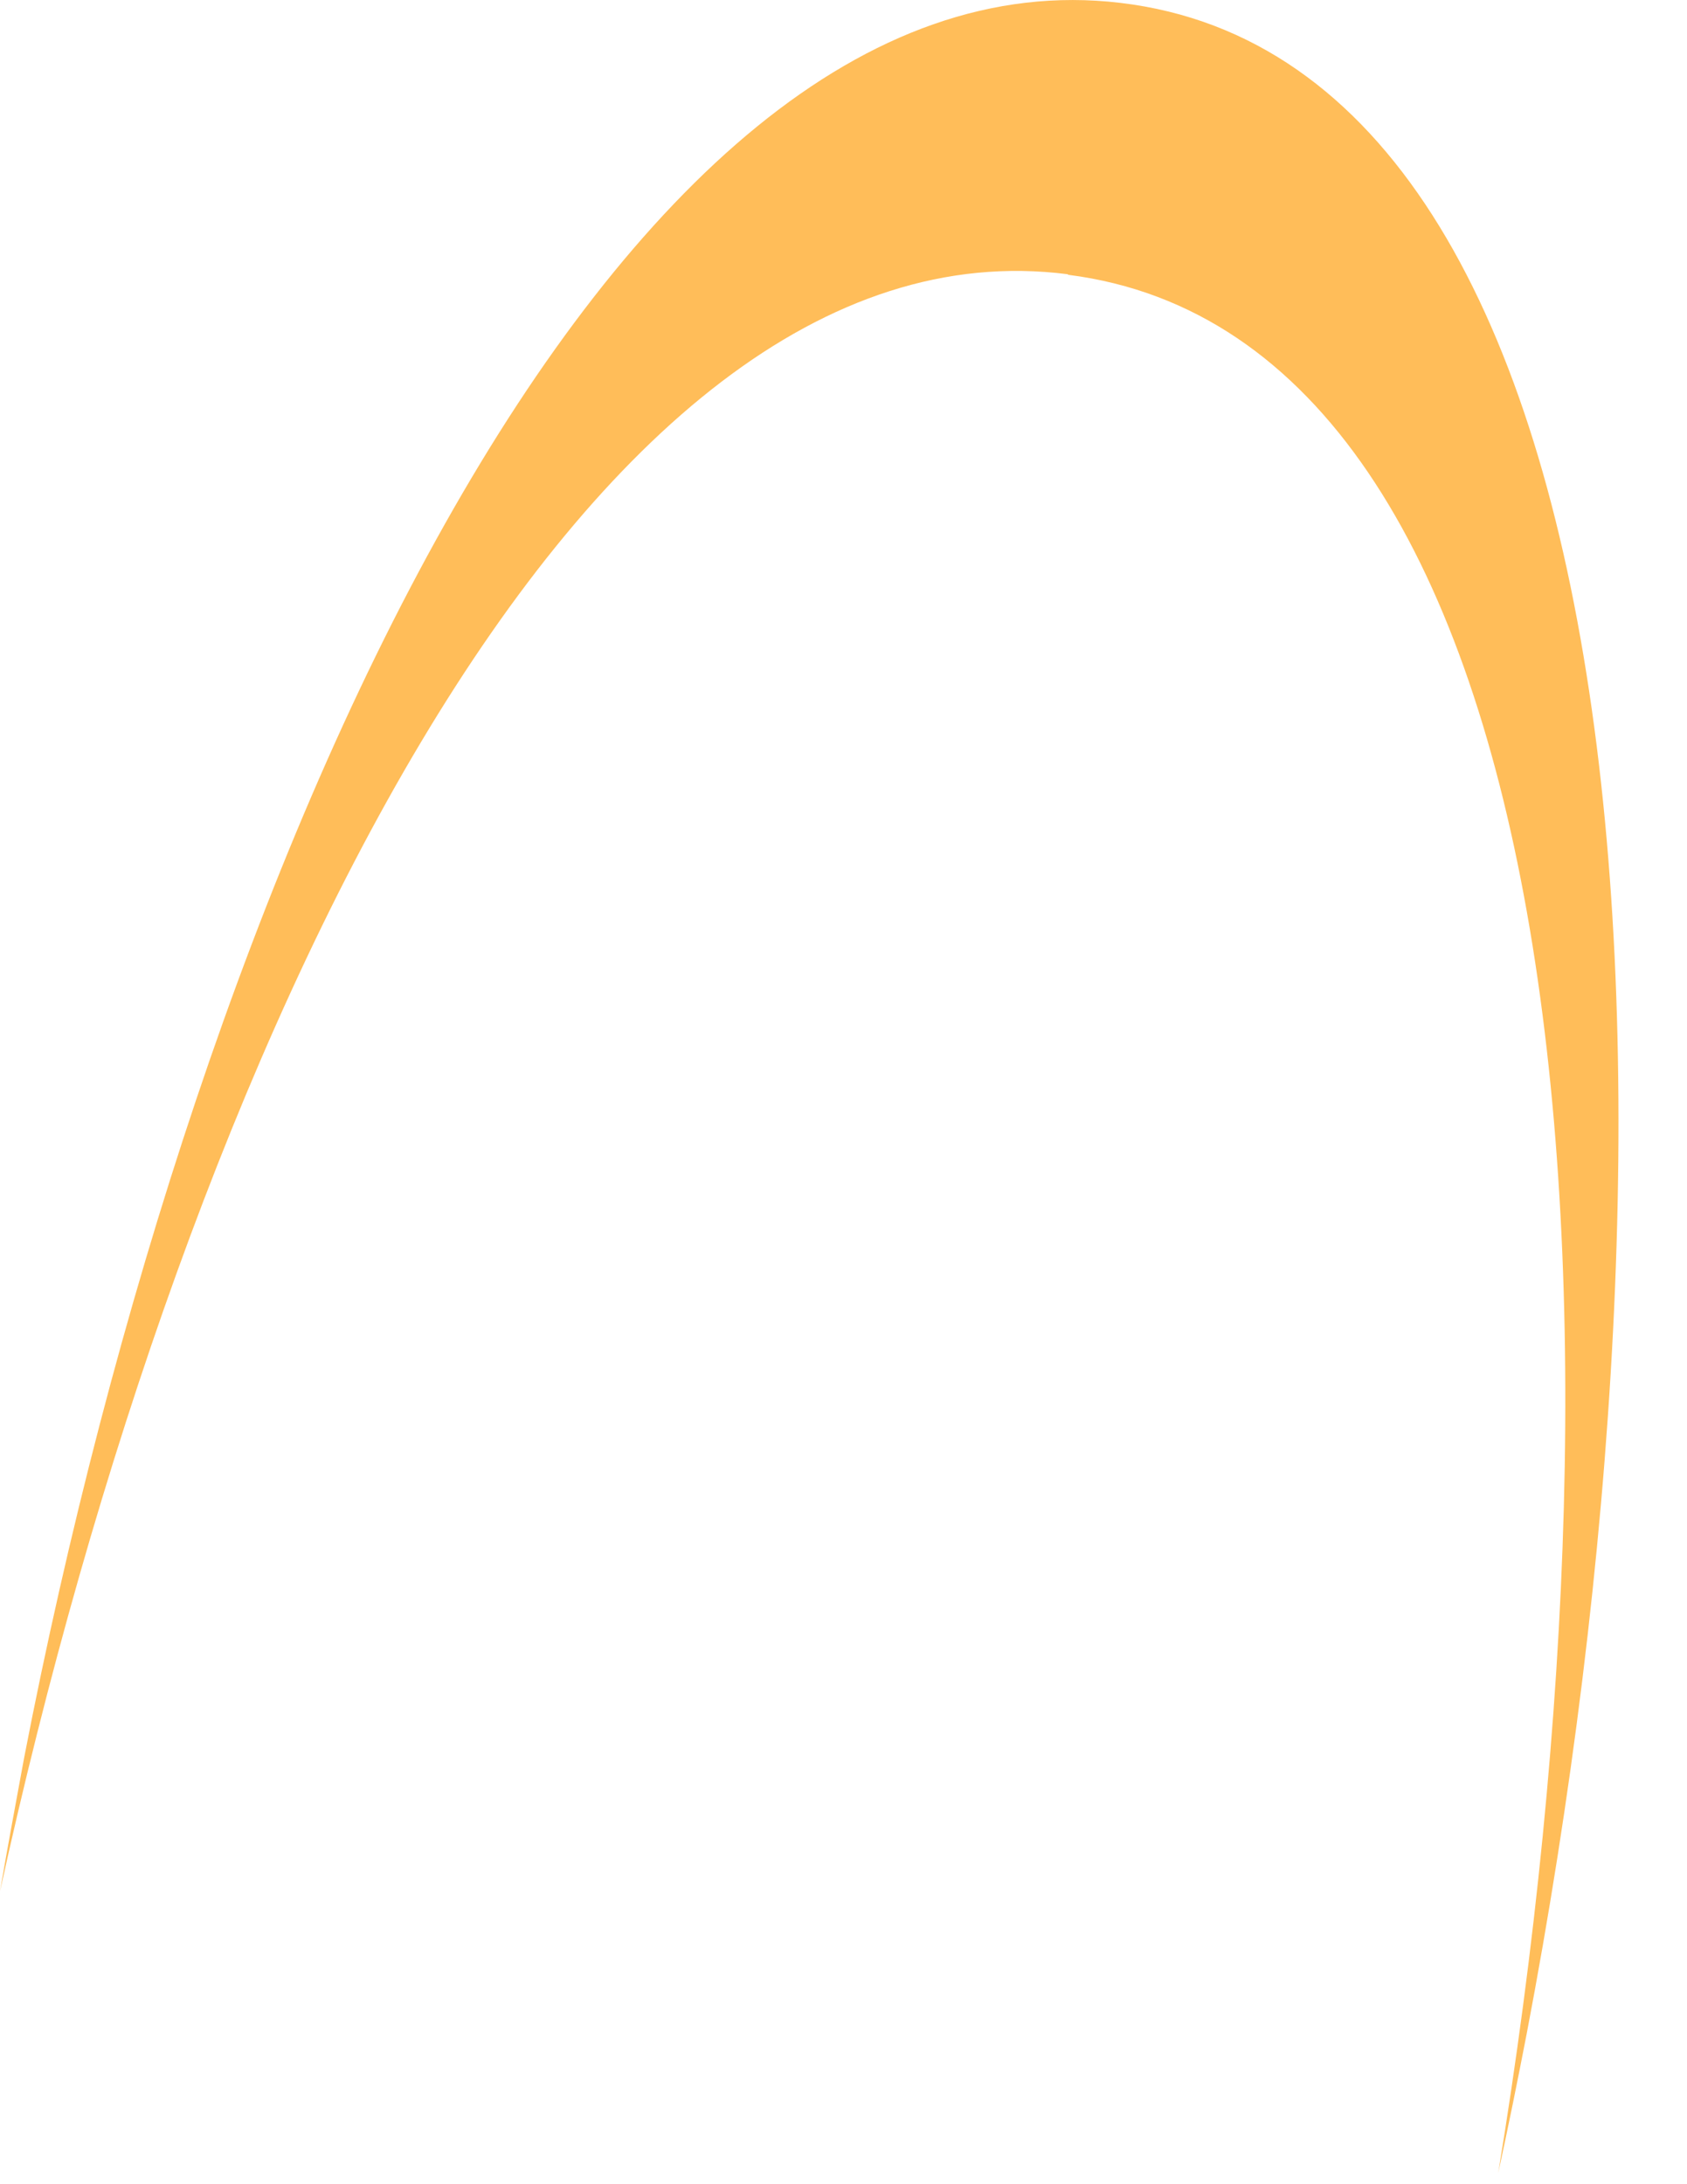
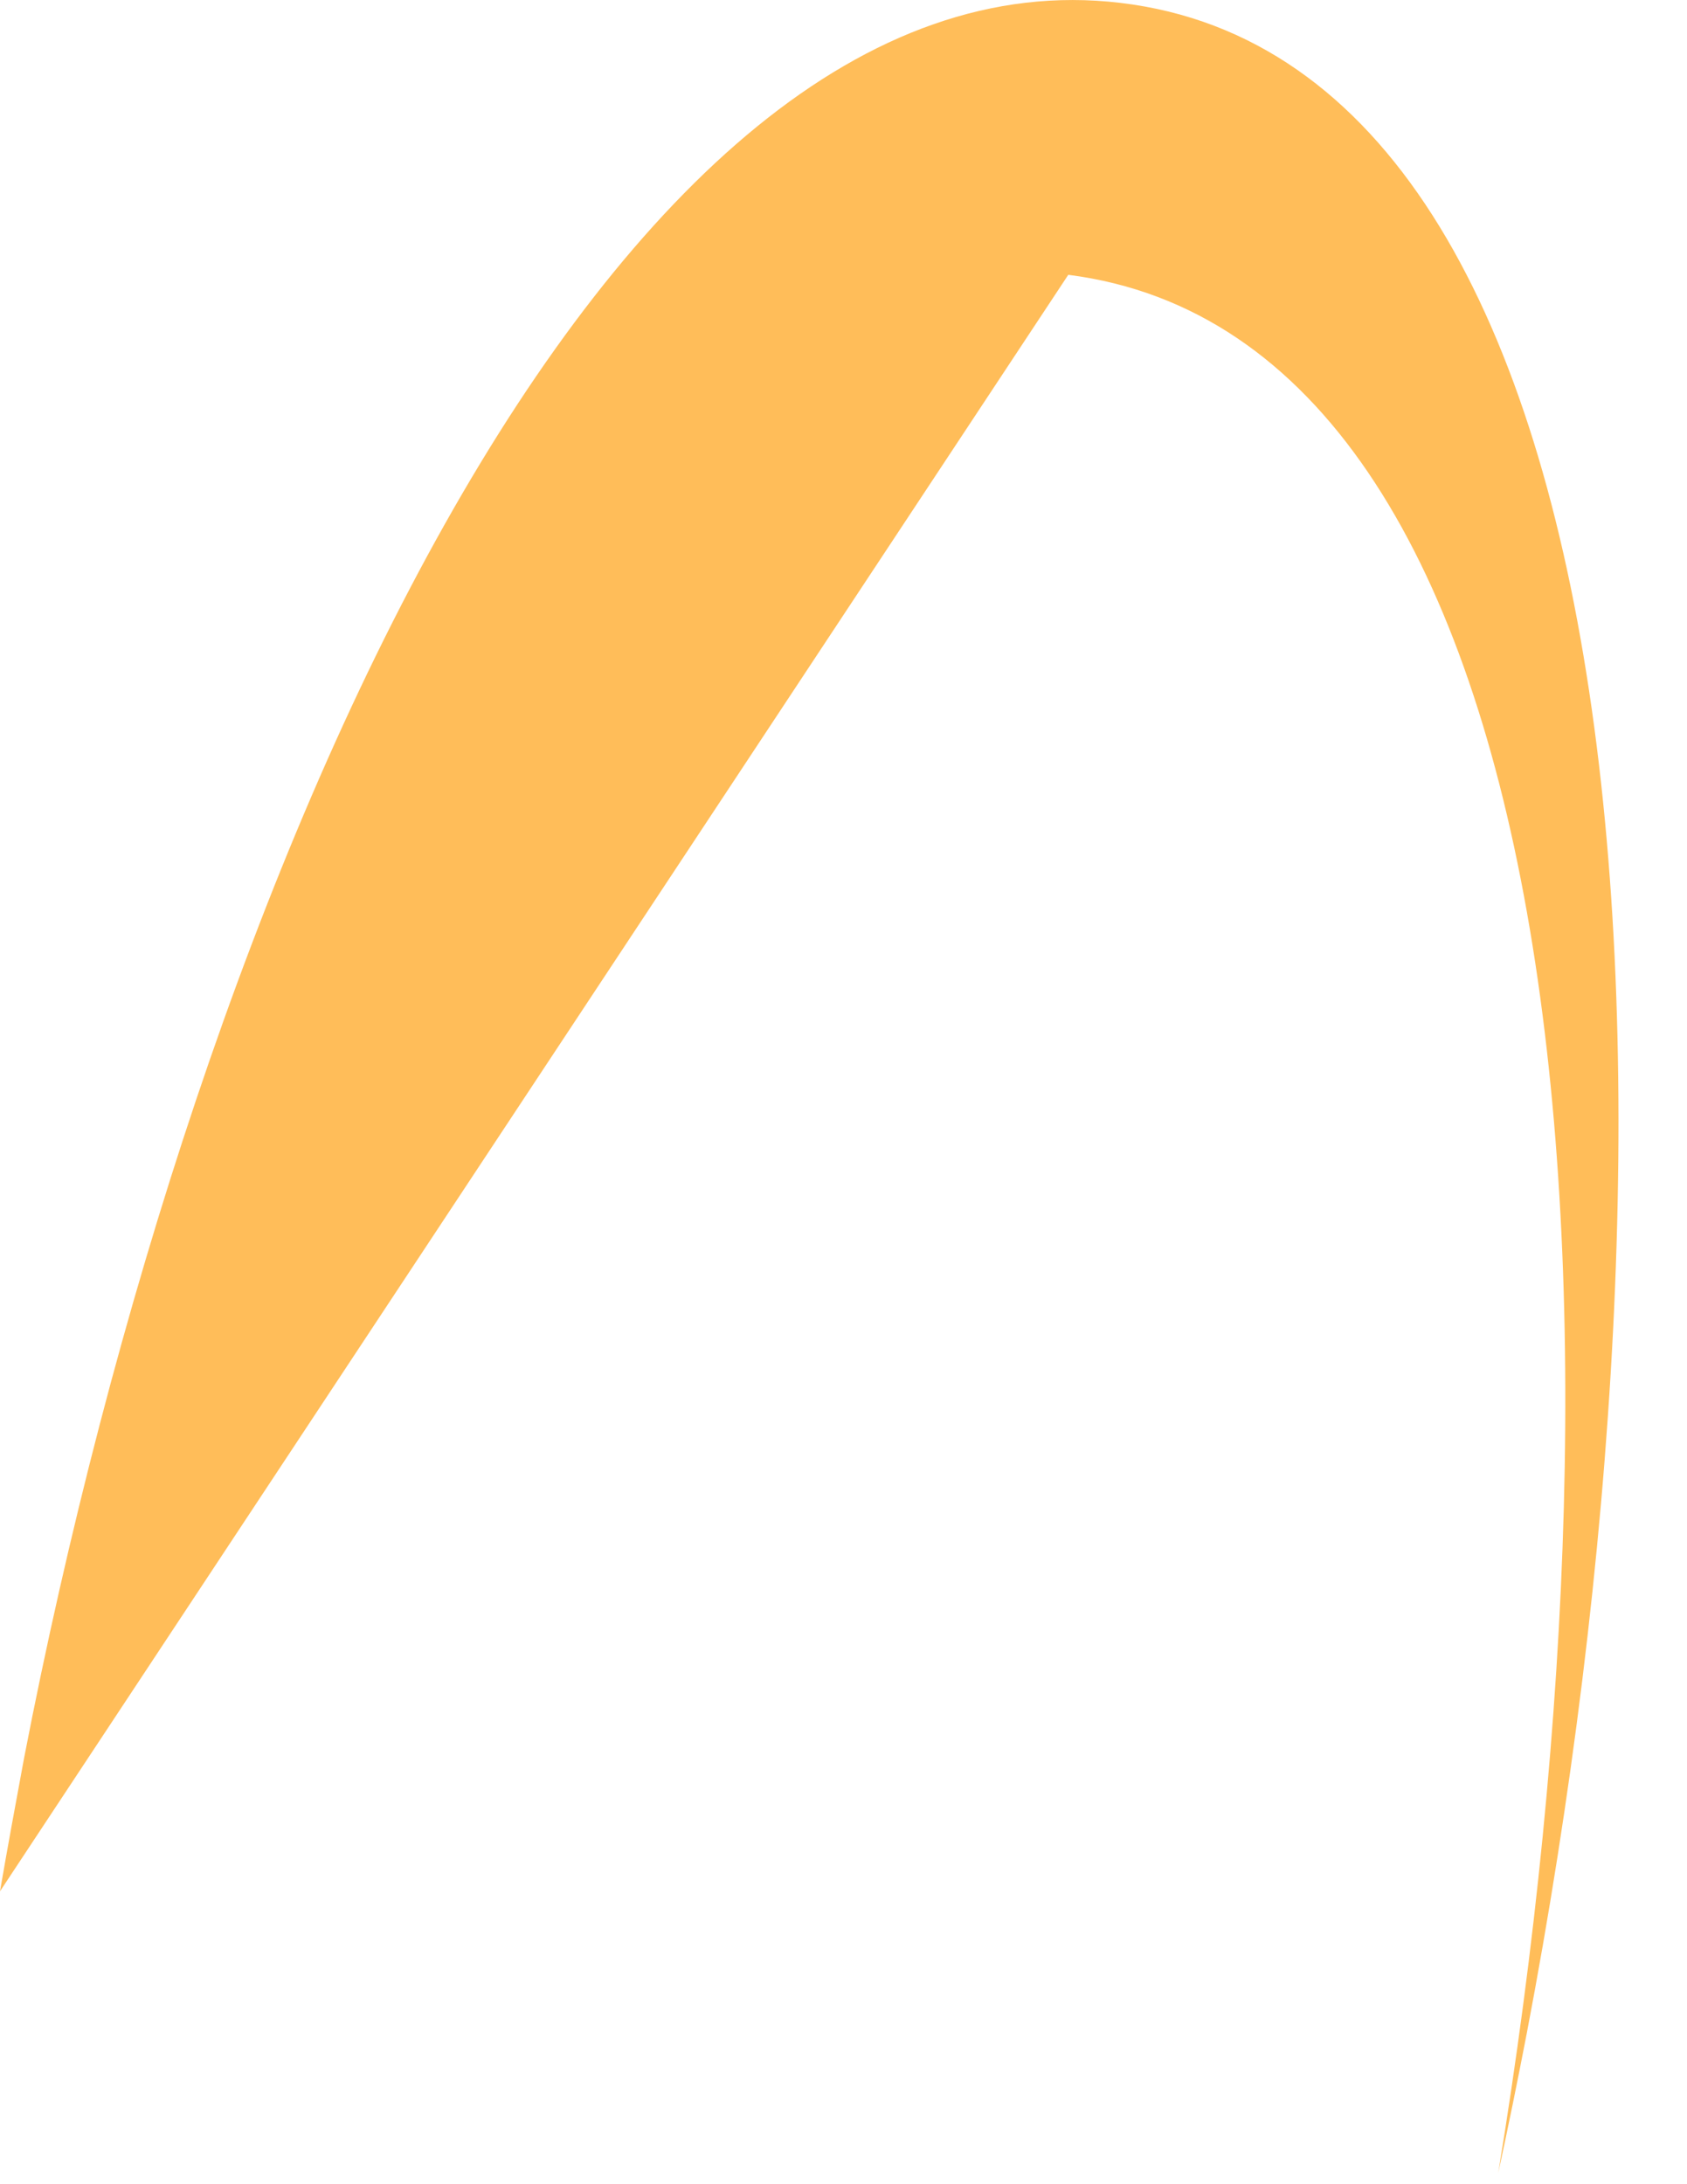
<svg xmlns="http://www.w3.org/2000/svg" fill="none" height="100%" overflow="visible" preserveAspectRatio="none" style="display: block;" viewBox="0 0 17 22" width="100%">
-   <path d="M10.765 2.768C15.827 3.414 16.582 12.861 15.098 21.885C15.2 21.418 15.296 20.944 15.386 20.477C17.184 11.062 16.627 0.662 11.29 0.029C6.131 -0.586 1.978 8.752 0.243 17.706C0.16 18.154 0.077 18.602 0 19.05C1.869 10.531 5.856 2.134 10.758 2.762L10.765 2.768Z" fill="#FFBD59" id="Vector" />
+   <path d="M10.765 2.768C15.827 3.414 16.582 12.861 15.098 21.885C15.2 21.418 15.296 20.944 15.386 20.477C17.184 11.062 16.627 0.662 11.29 0.029C6.131 -0.586 1.978 8.752 0.243 17.706C0.16 18.154 0.077 18.602 0 19.05L10.765 2.768Z" fill="#FFBD59" id="Vector" />
</svg>